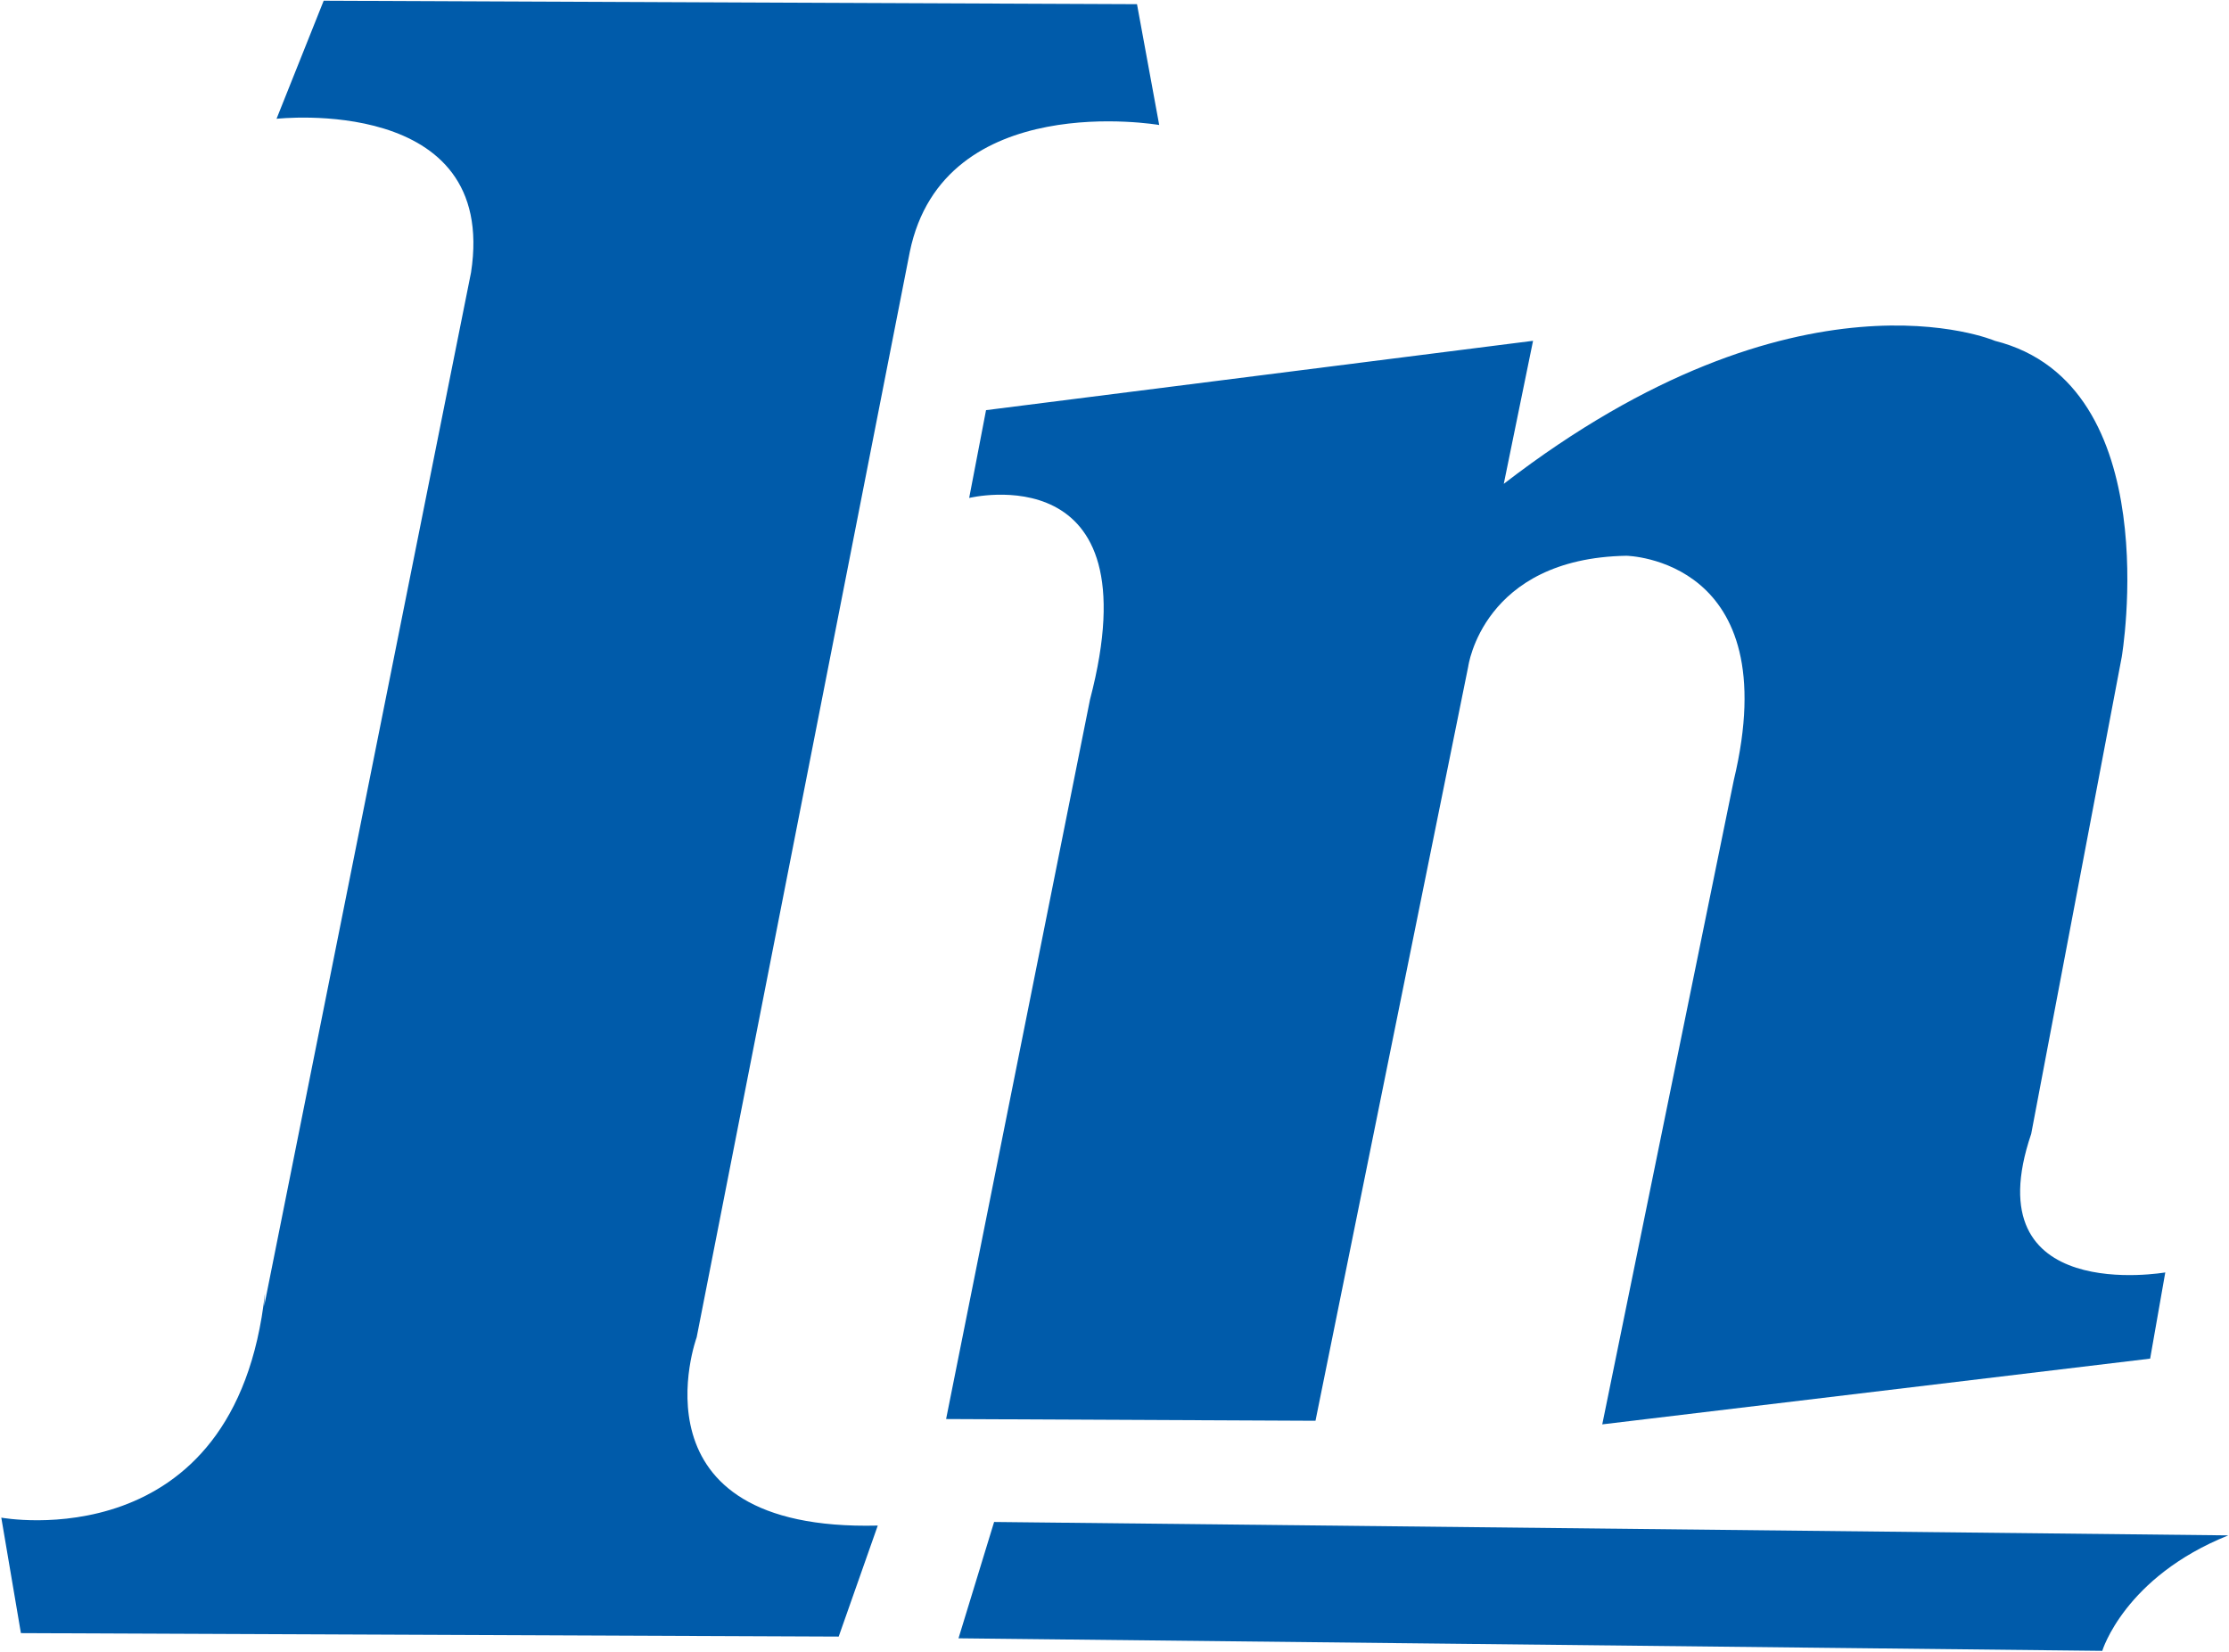
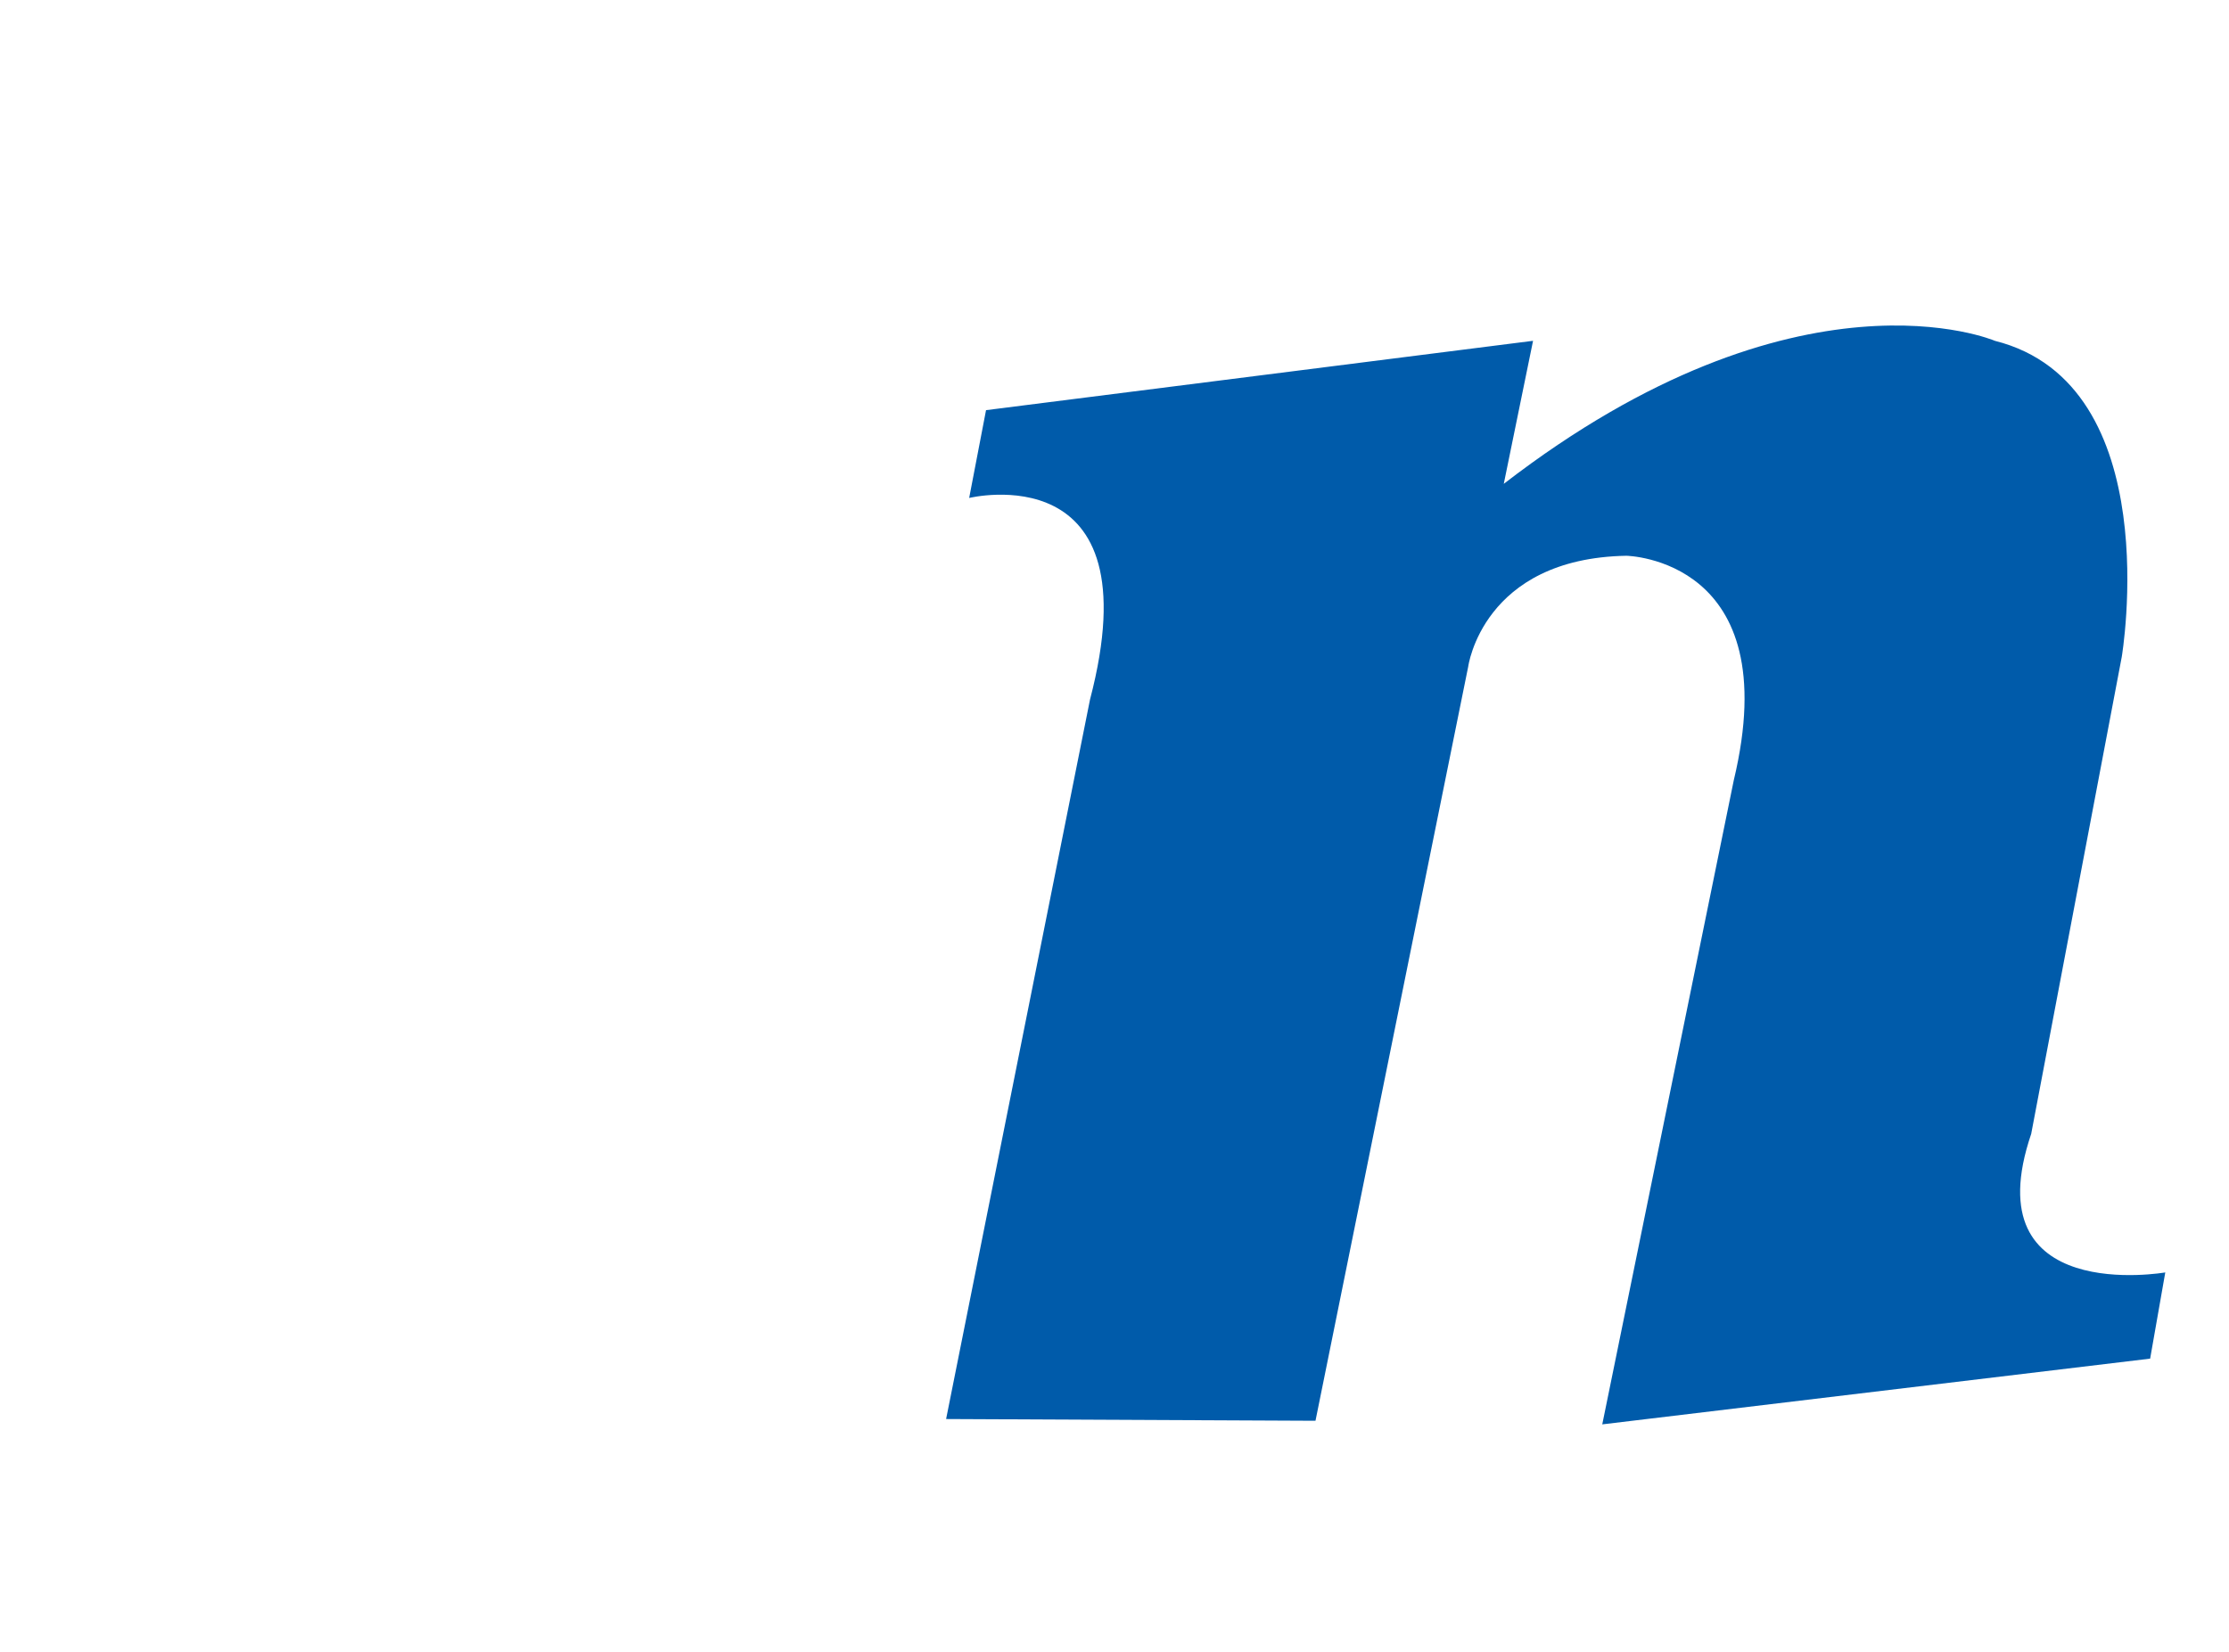
<svg xmlns="http://www.w3.org/2000/svg" version="1.2" viewBox="0 0 1546 1146" width="1546" height="1146">
  <style>.a{fill:#005baa}</style>
-   <path class="a" d="m183.8 896.8c-20.3 186.1-182.9 155.9-182.9 155.9l13.6 80.1 567.2 2.4 27.1-77c-174.9 4.3-125.6-130.6-125.6-130.6l147.8-752.8c23.4-114 173-88.1 173-88.1l-15.4-83.8-564.1-2.4-32.7 81.9c0 0 154-17.3 134.9 106.6l-143.5 717" />
-   <path class="a" d="m1043 335.6l20.3-99.2-379.4 48.1-11.7 60.9c0 0 128.7-31.4 83.8 139.9l-99.8 499 256.2 1.2 105.9-523c0 0 9.9-75.2 109.7-77 0 0 111.4 1.8 74.5 155.8l-91.2 446.7 380-45.6 10.5-59.8c0 0-133.6 23.4-93-96.1l62.8-330.8c0 0 32.1-189.1-88-219.3 0 0-136.1-58.5-340.6 99.2z" />
-   <path fill-rule="evenodd" class="a" d="m1545.5 1065l-856-9.3-24.7 80.7 793.3 8.7c0 0 15.4-51.2 87.4-80.1z" />
+   <path class="a" d="m1043 335.6l20.3-99.2-379.4 48.1-11.7 60.9c0 0 128.7-31.4 83.8 139.9l-99.8 499 256.2 1.2 105.9-523c0 0 9.9-75.2 109.7-77 0 0 111.4 1.8 74.5 155.8l-91.2 446.7 380-45.6 10.5-59.8c0 0-133.6 23.4-93-96.1l62.8-330.8c0 0 32.1-189.1-88-219.3 0 0-136.1-58.5-340.6 99.2" />
</svg>